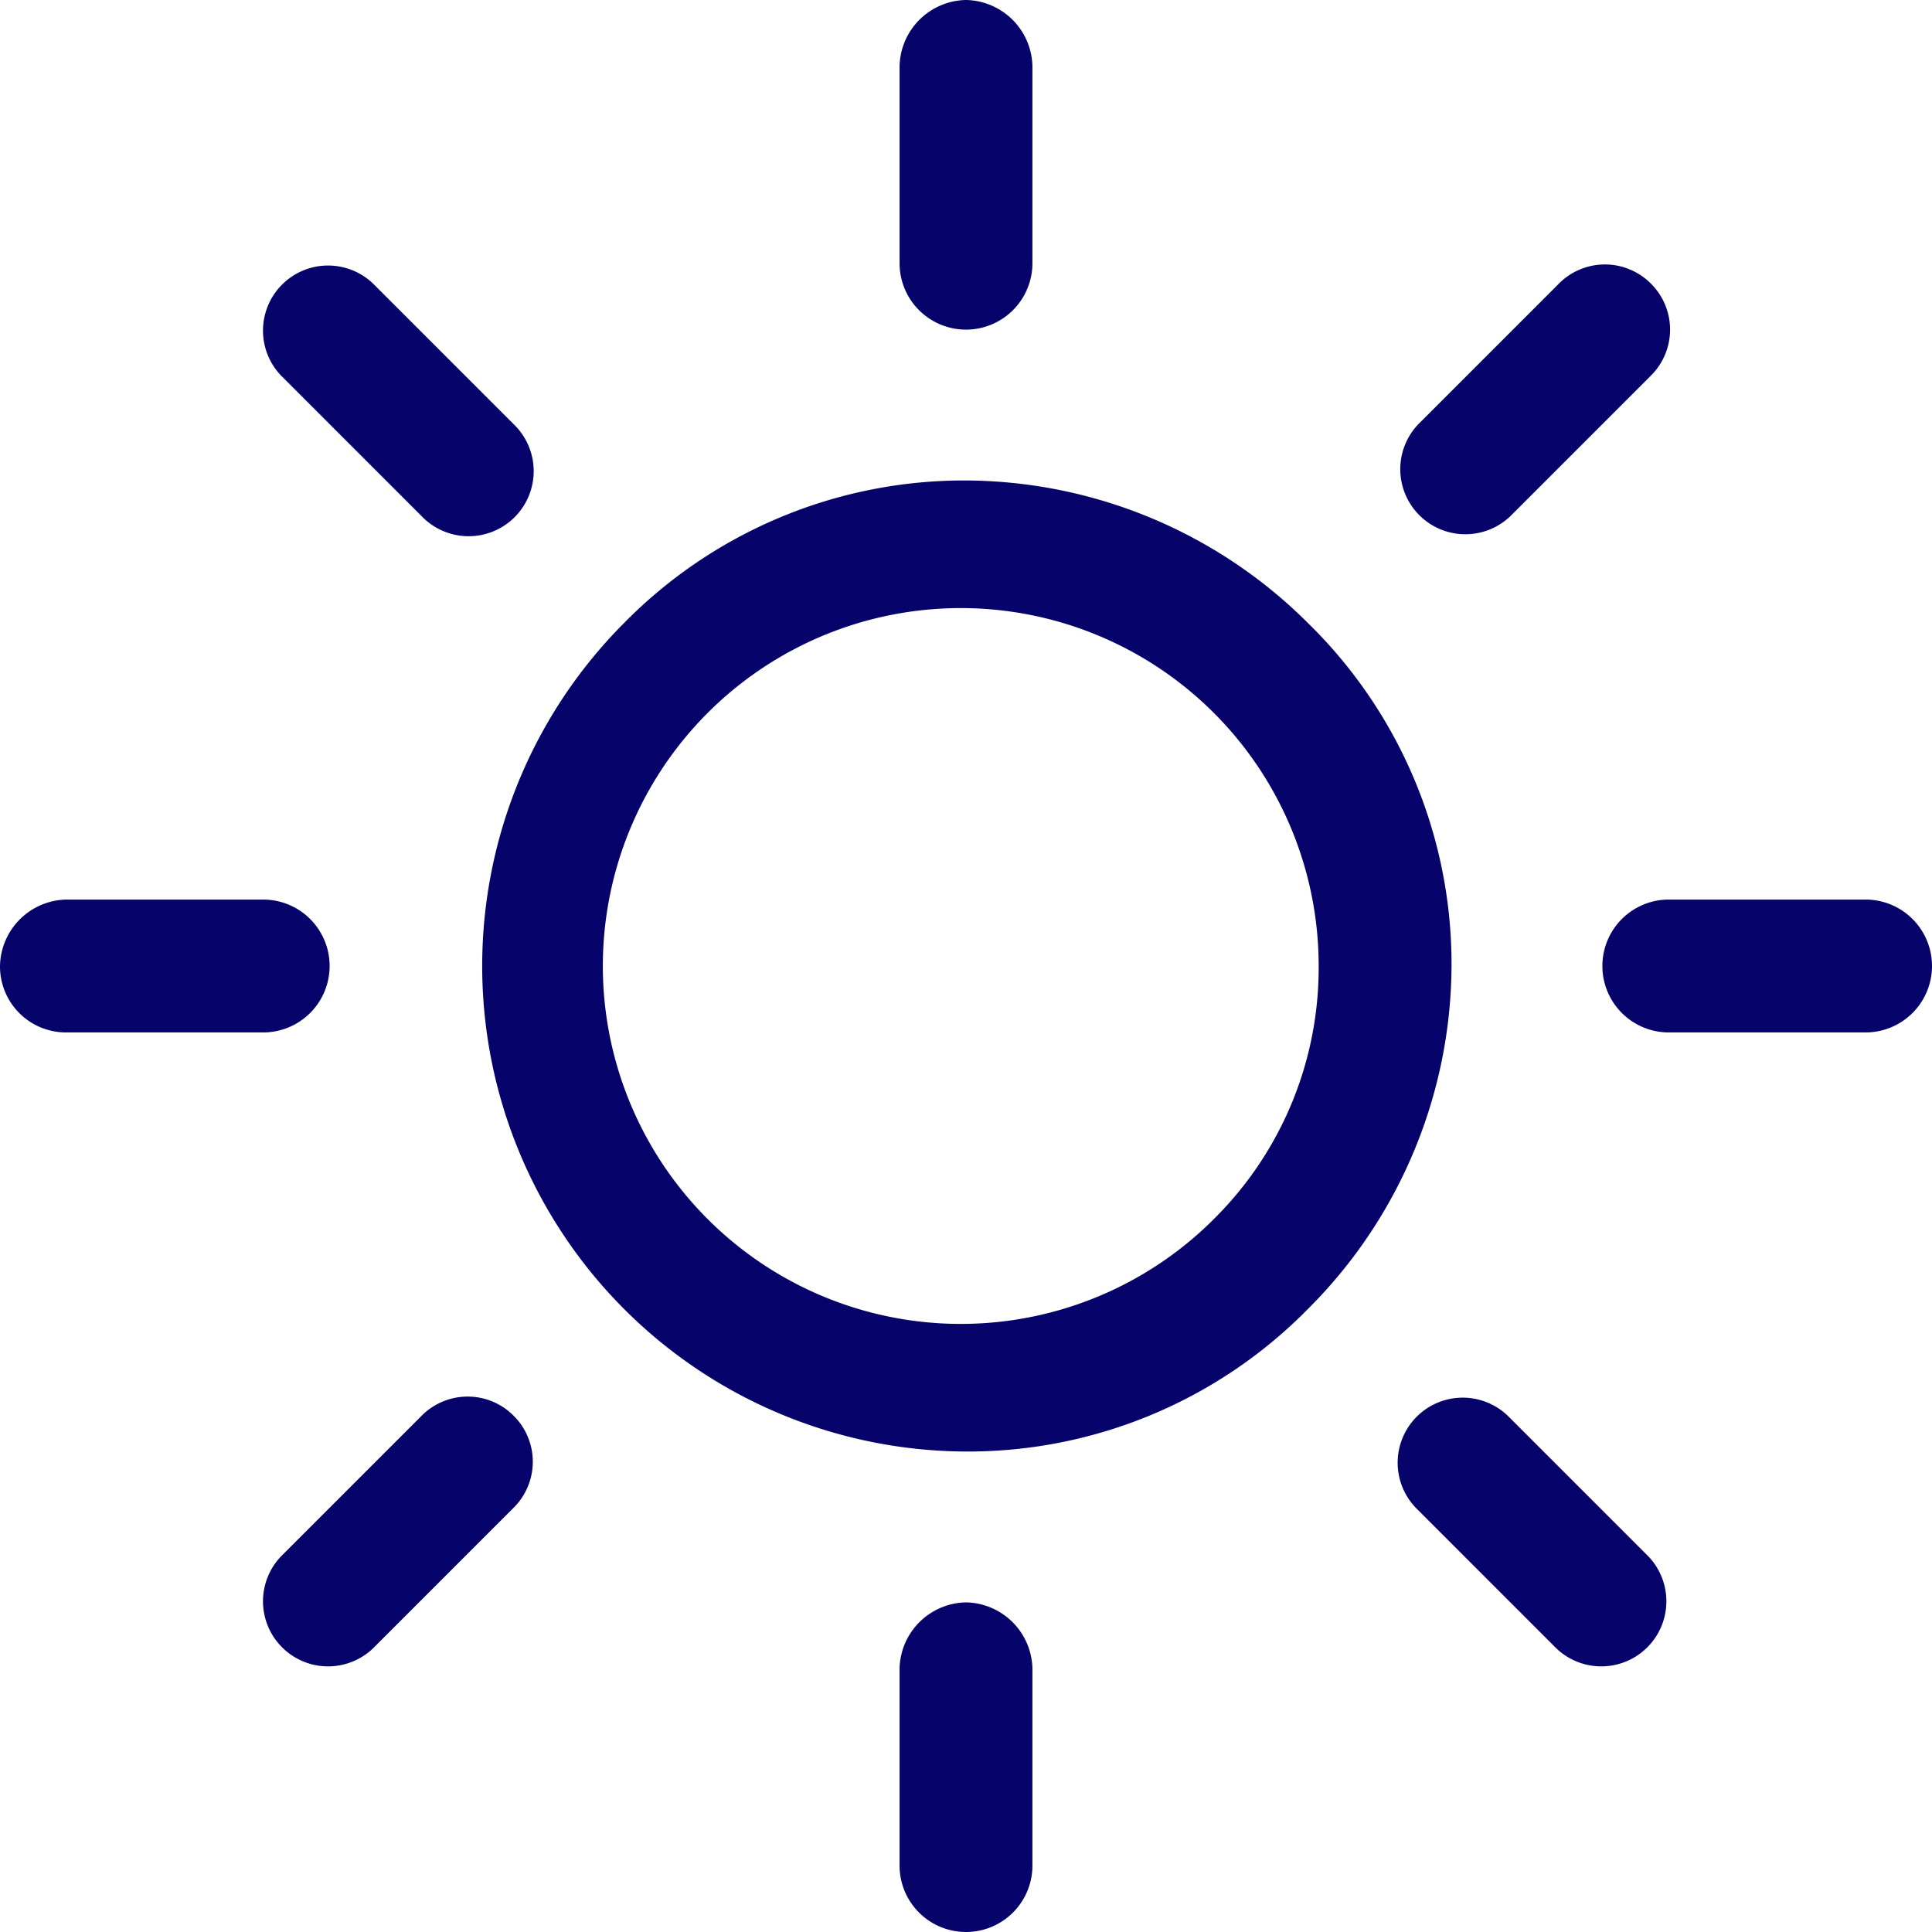
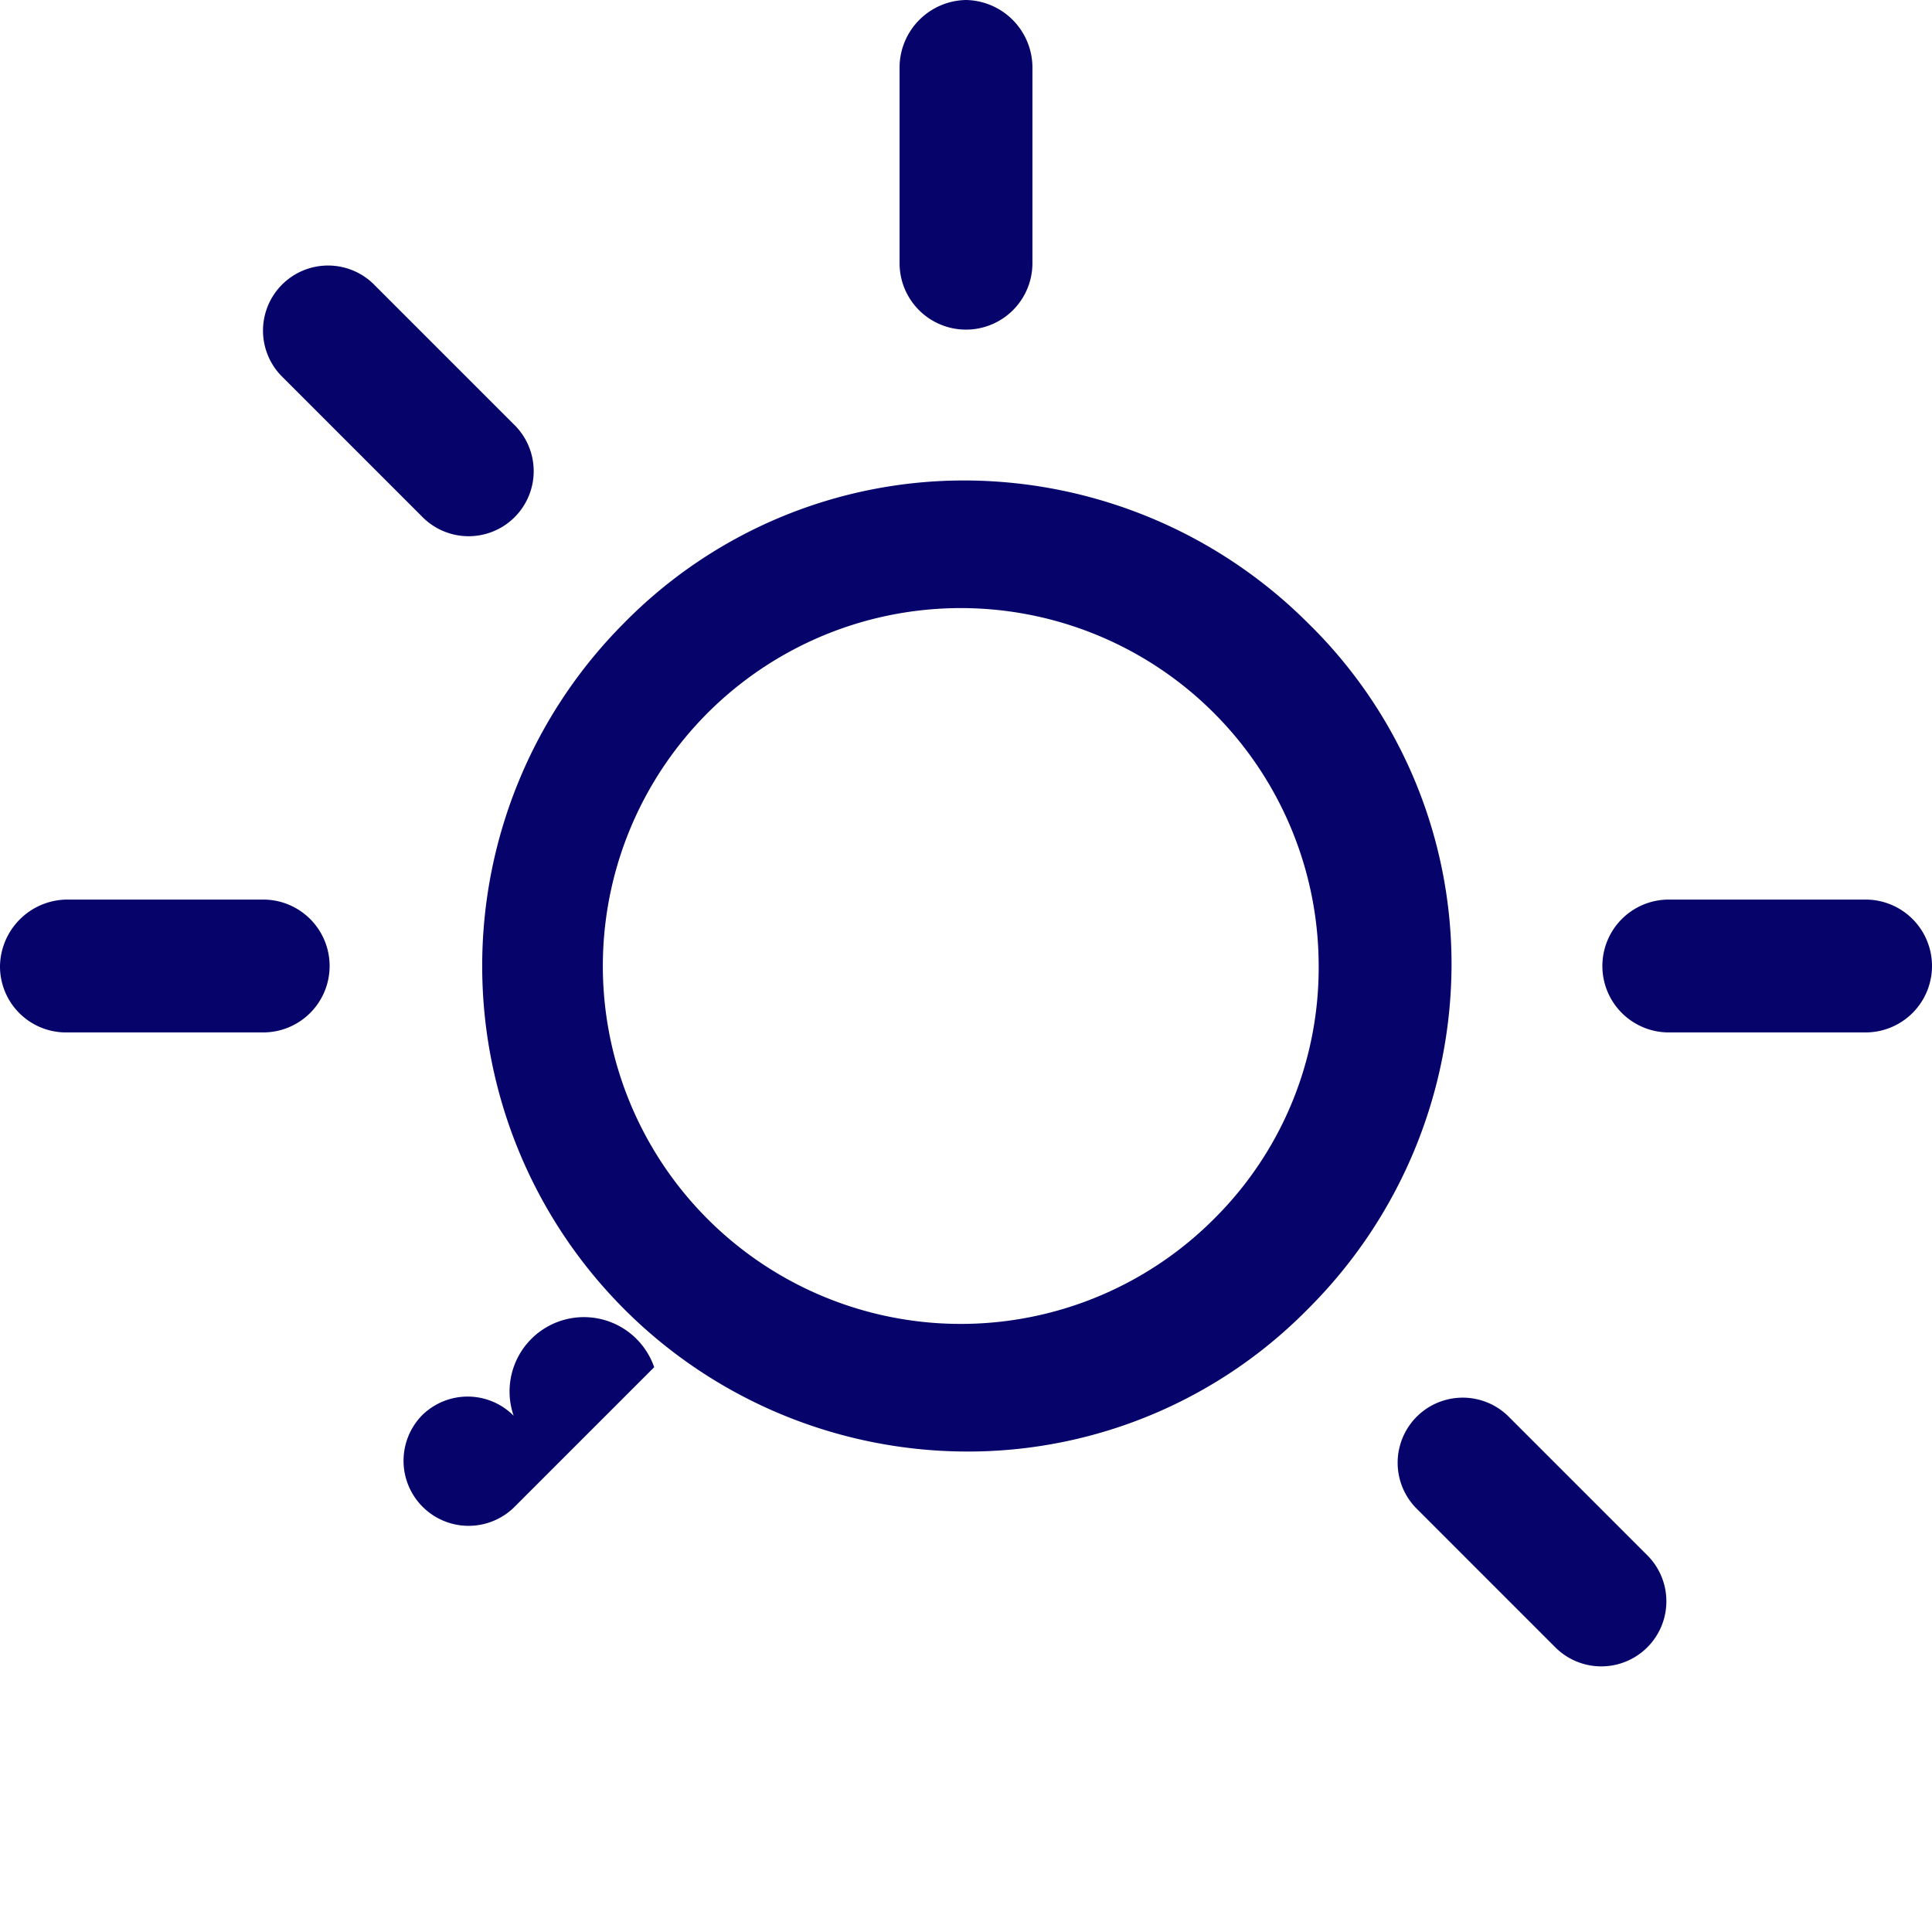
<svg xmlns="http://www.w3.org/2000/svg" width="21.376" height="21.376" viewBox="0 0 21.376 21.376">
  <g transform="translate(5.316 5.316)">
    <path d="M84.361,76.783A5.39,5.39,0,0,0,80.572,75.2a5.274,5.274,0,0,0-3.789,1.583,5.372,5.372,0,0,0,3.789,9.161,5.274,5.274,0,0,0,3.789-1.583,5.39,5.39,0,0,0,1.583-3.789A5.274,5.274,0,0,0,84.361,76.783Zm-1.018,6.56a3.96,3.96,0,1,1,1.131-2.771A3.911,3.911,0,0,1,83.343,83.343Z" transform="translate(-75.2 -75.2)" fill="#06046A" />
  </g>
  <g transform="translate(17.729 9.953)">
    <path d="M253.712,140.8h-2.177a.735.735,0,0,0,0,1.47h2.177a.735.735,0,0,0,0-1.47Z" transform="translate(-250.8 -140.8)" fill="#06046A" />
  </g>
  <g transform="translate(9.953 17.729)">
-     <path d="M141.535,250.8a.749.749,0,0,0-.735.735v2.177a.735.735,0,1,0,1.47,0v-2.177A.749.749,0,0,0,141.535,250.8Z" transform="translate(-140.8 -250.8)" fill="#06046A" />
-   </g>
+     </g>
  <g transform="translate(15.452 15.452)">
    <path d="M221.385,220.367l-1.555-1.555a.72.72,0,0,0-1.018,1.018l1.555,1.555a.72.72,0,0,0,1.018-1.018Z" transform="translate(-218.6 -218.6)" fill="#06046A" />
  </g>
  <g transform="translate(9.953)">
    <path d="M141.535,0a.749.749,0,0,0-.735.735V2.912a.735.735,0,0,0,1.47,0V.735A.749.749,0,0,0,141.535,0Z" transform="translate(-140.8)" fill="#06046A" />
  </g>
  <g transform="translate(15.481 2.926)">
-     <path d="M221.785,41.612a.717.717,0,0,0-1.018,0l-1.555,1.555a.72.72,0,0,0,1.018,1.018l1.555-1.555A.717.717,0,0,0,221.785,41.612Z" transform="translate(-219 -41.4)" fill="#06046A" />
-   </g>
+     </g>
  <g transform="translate(0 9.953)">
    <path d="M2.912,140.8H.735a.749.749,0,0,0-.735.735.73.73,0,0,0,.735.735H2.912a.735.735,0,0,0,0-1.47Z" transform="translate(0 -140.8)" fill="#06046A" />
  </g>
  <g transform="translate(2.898 15.452)">
-     <path d="M43.785,218.812a.717.717,0,0,0-1.018,0l-1.555,1.555a.72.72,0,0,0,1.018,1.018l1.555-1.555A.717.717,0,0,0,43.785,218.812Z" transform="translate(-41 -218.6)" fill="#06046A" />
+     <path d="M43.785,218.812a.717.717,0,0,0-1.018,0a.72.72,0,0,0,1.018,1.018l1.555-1.555A.717.717,0,0,0,43.785,218.812Z" transform="translate(-41 -218.6)" fill="#06046A" />
  </g>
  <g transform="translate(2.898 2.926)">
    <path d="M43.785,43.167,42.23,41.612a.72.72,0,0,0-1.018,1.018l1.555,1.555a.72.72,0,1,0,1.018-1.018Z" transform="translate(-41 -41.4)" fill="#06046A" />
  </g>
</svg>